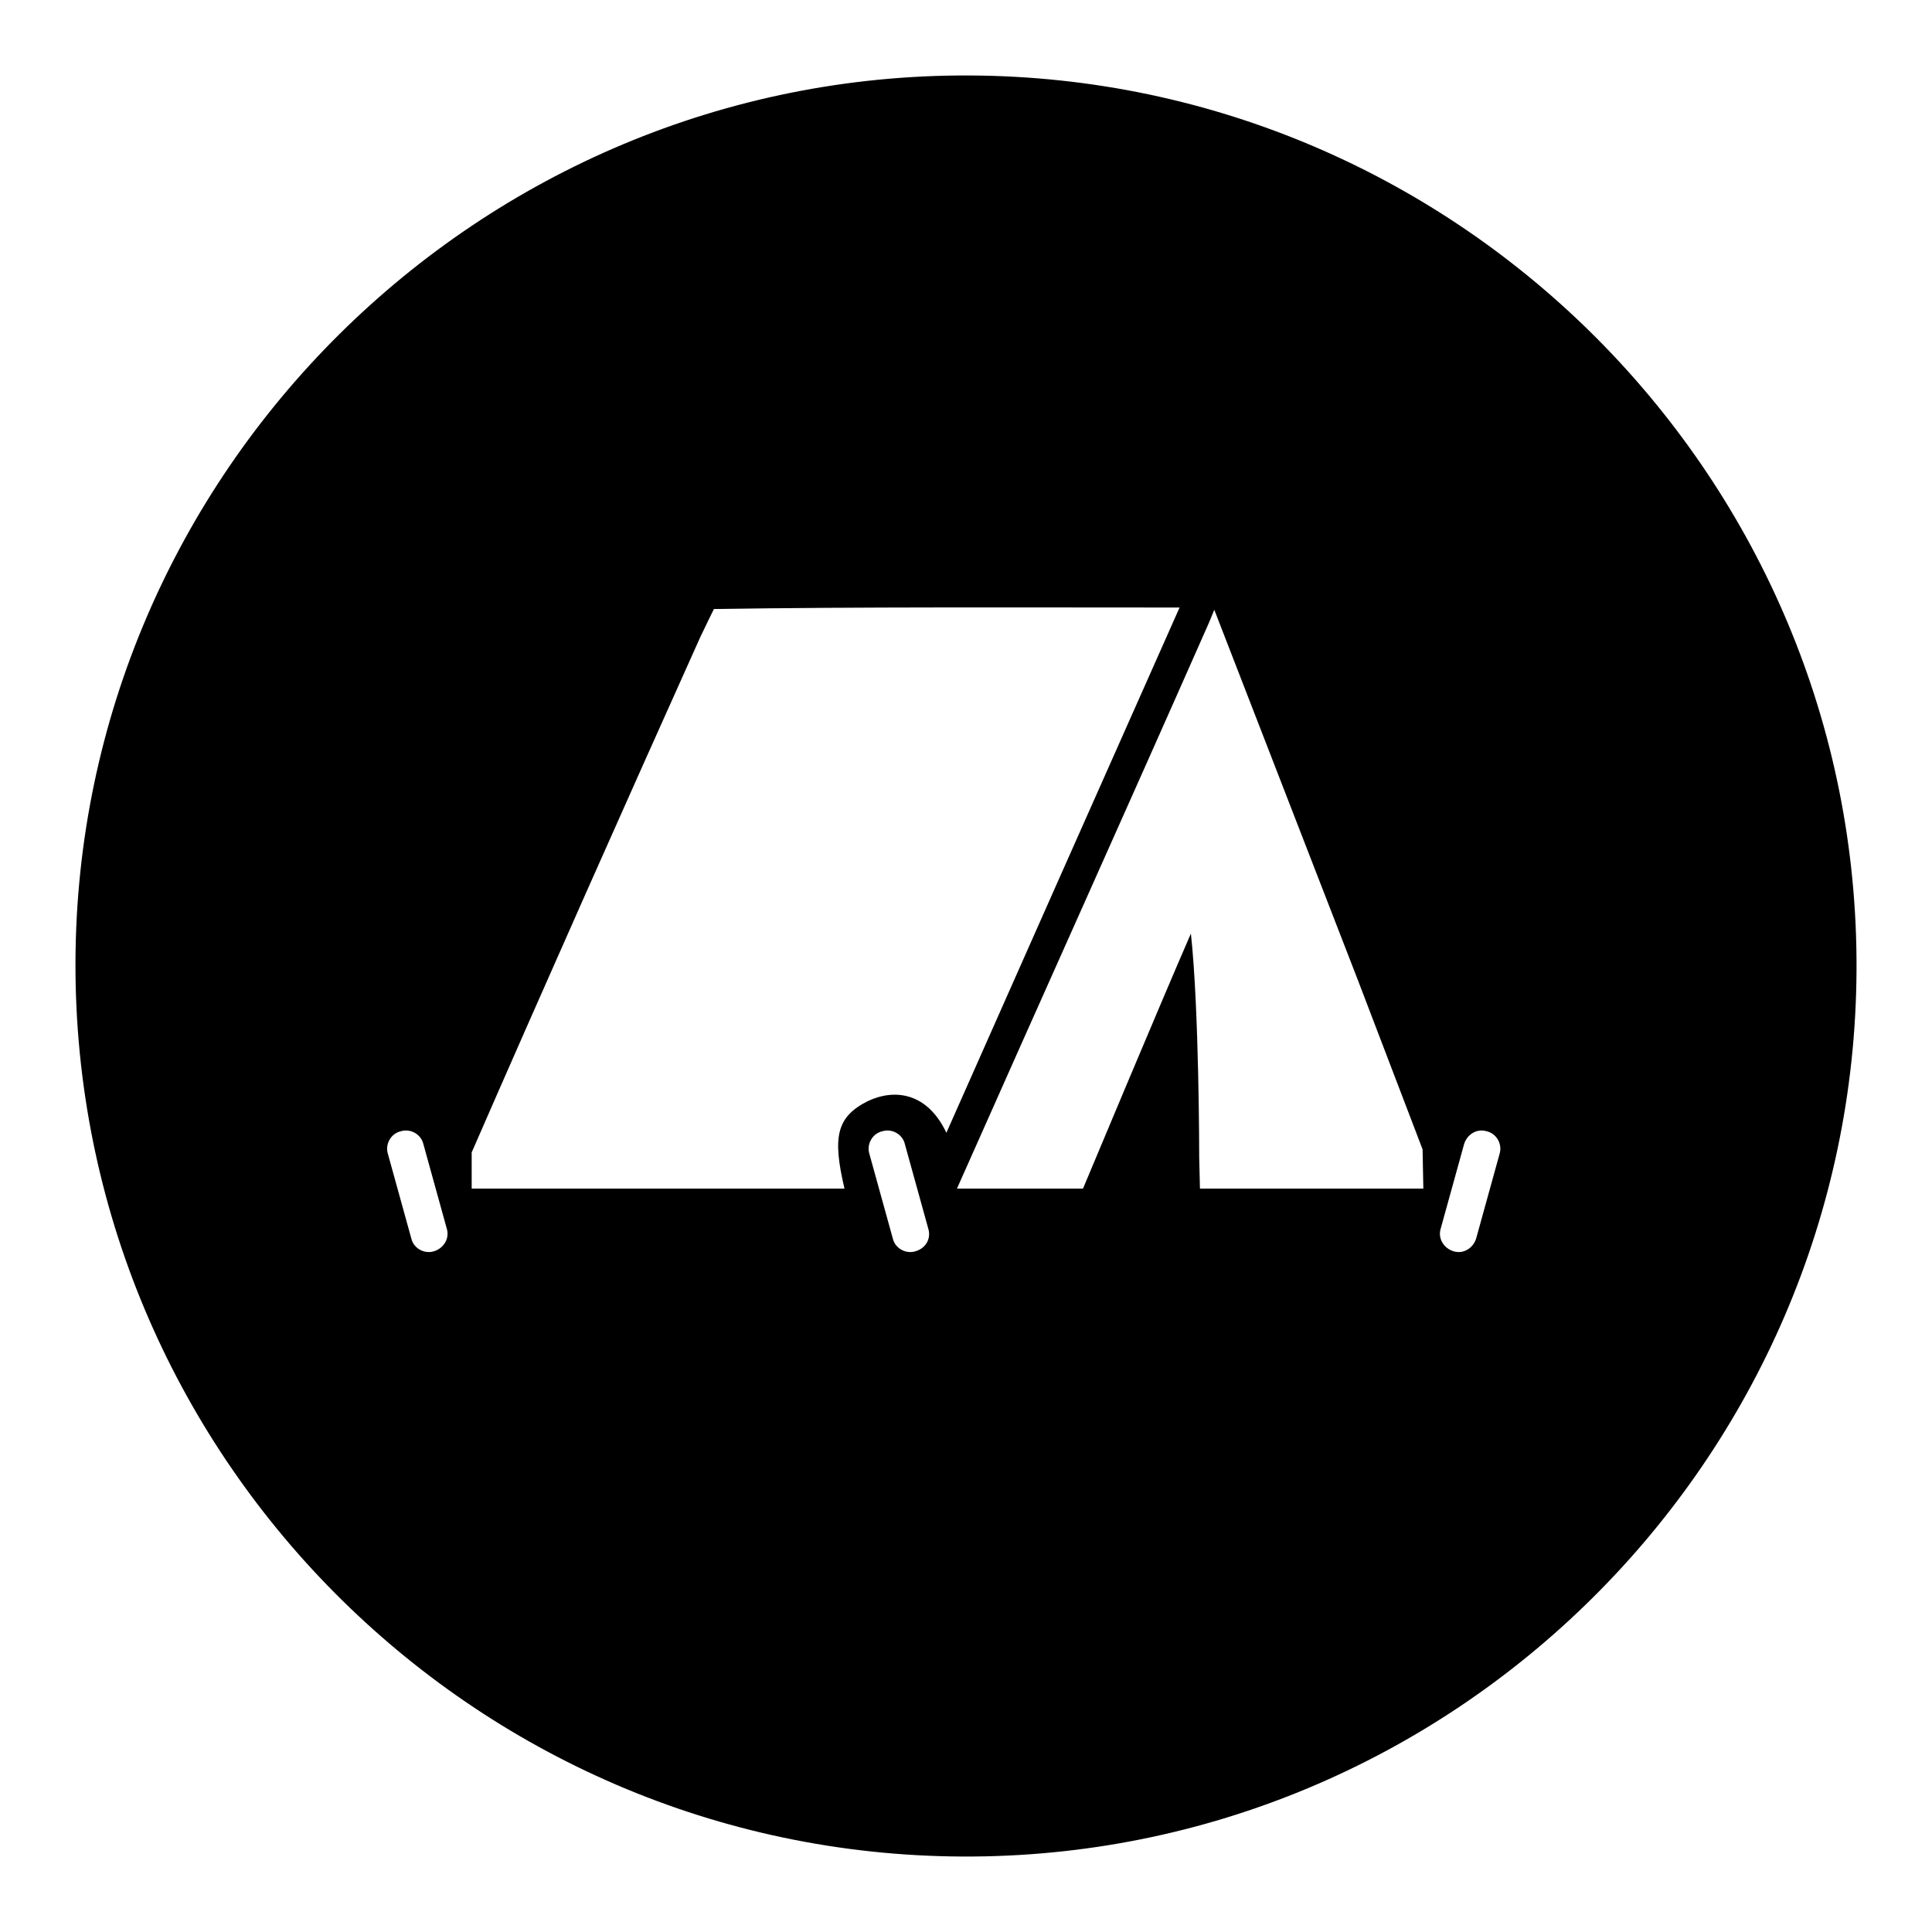
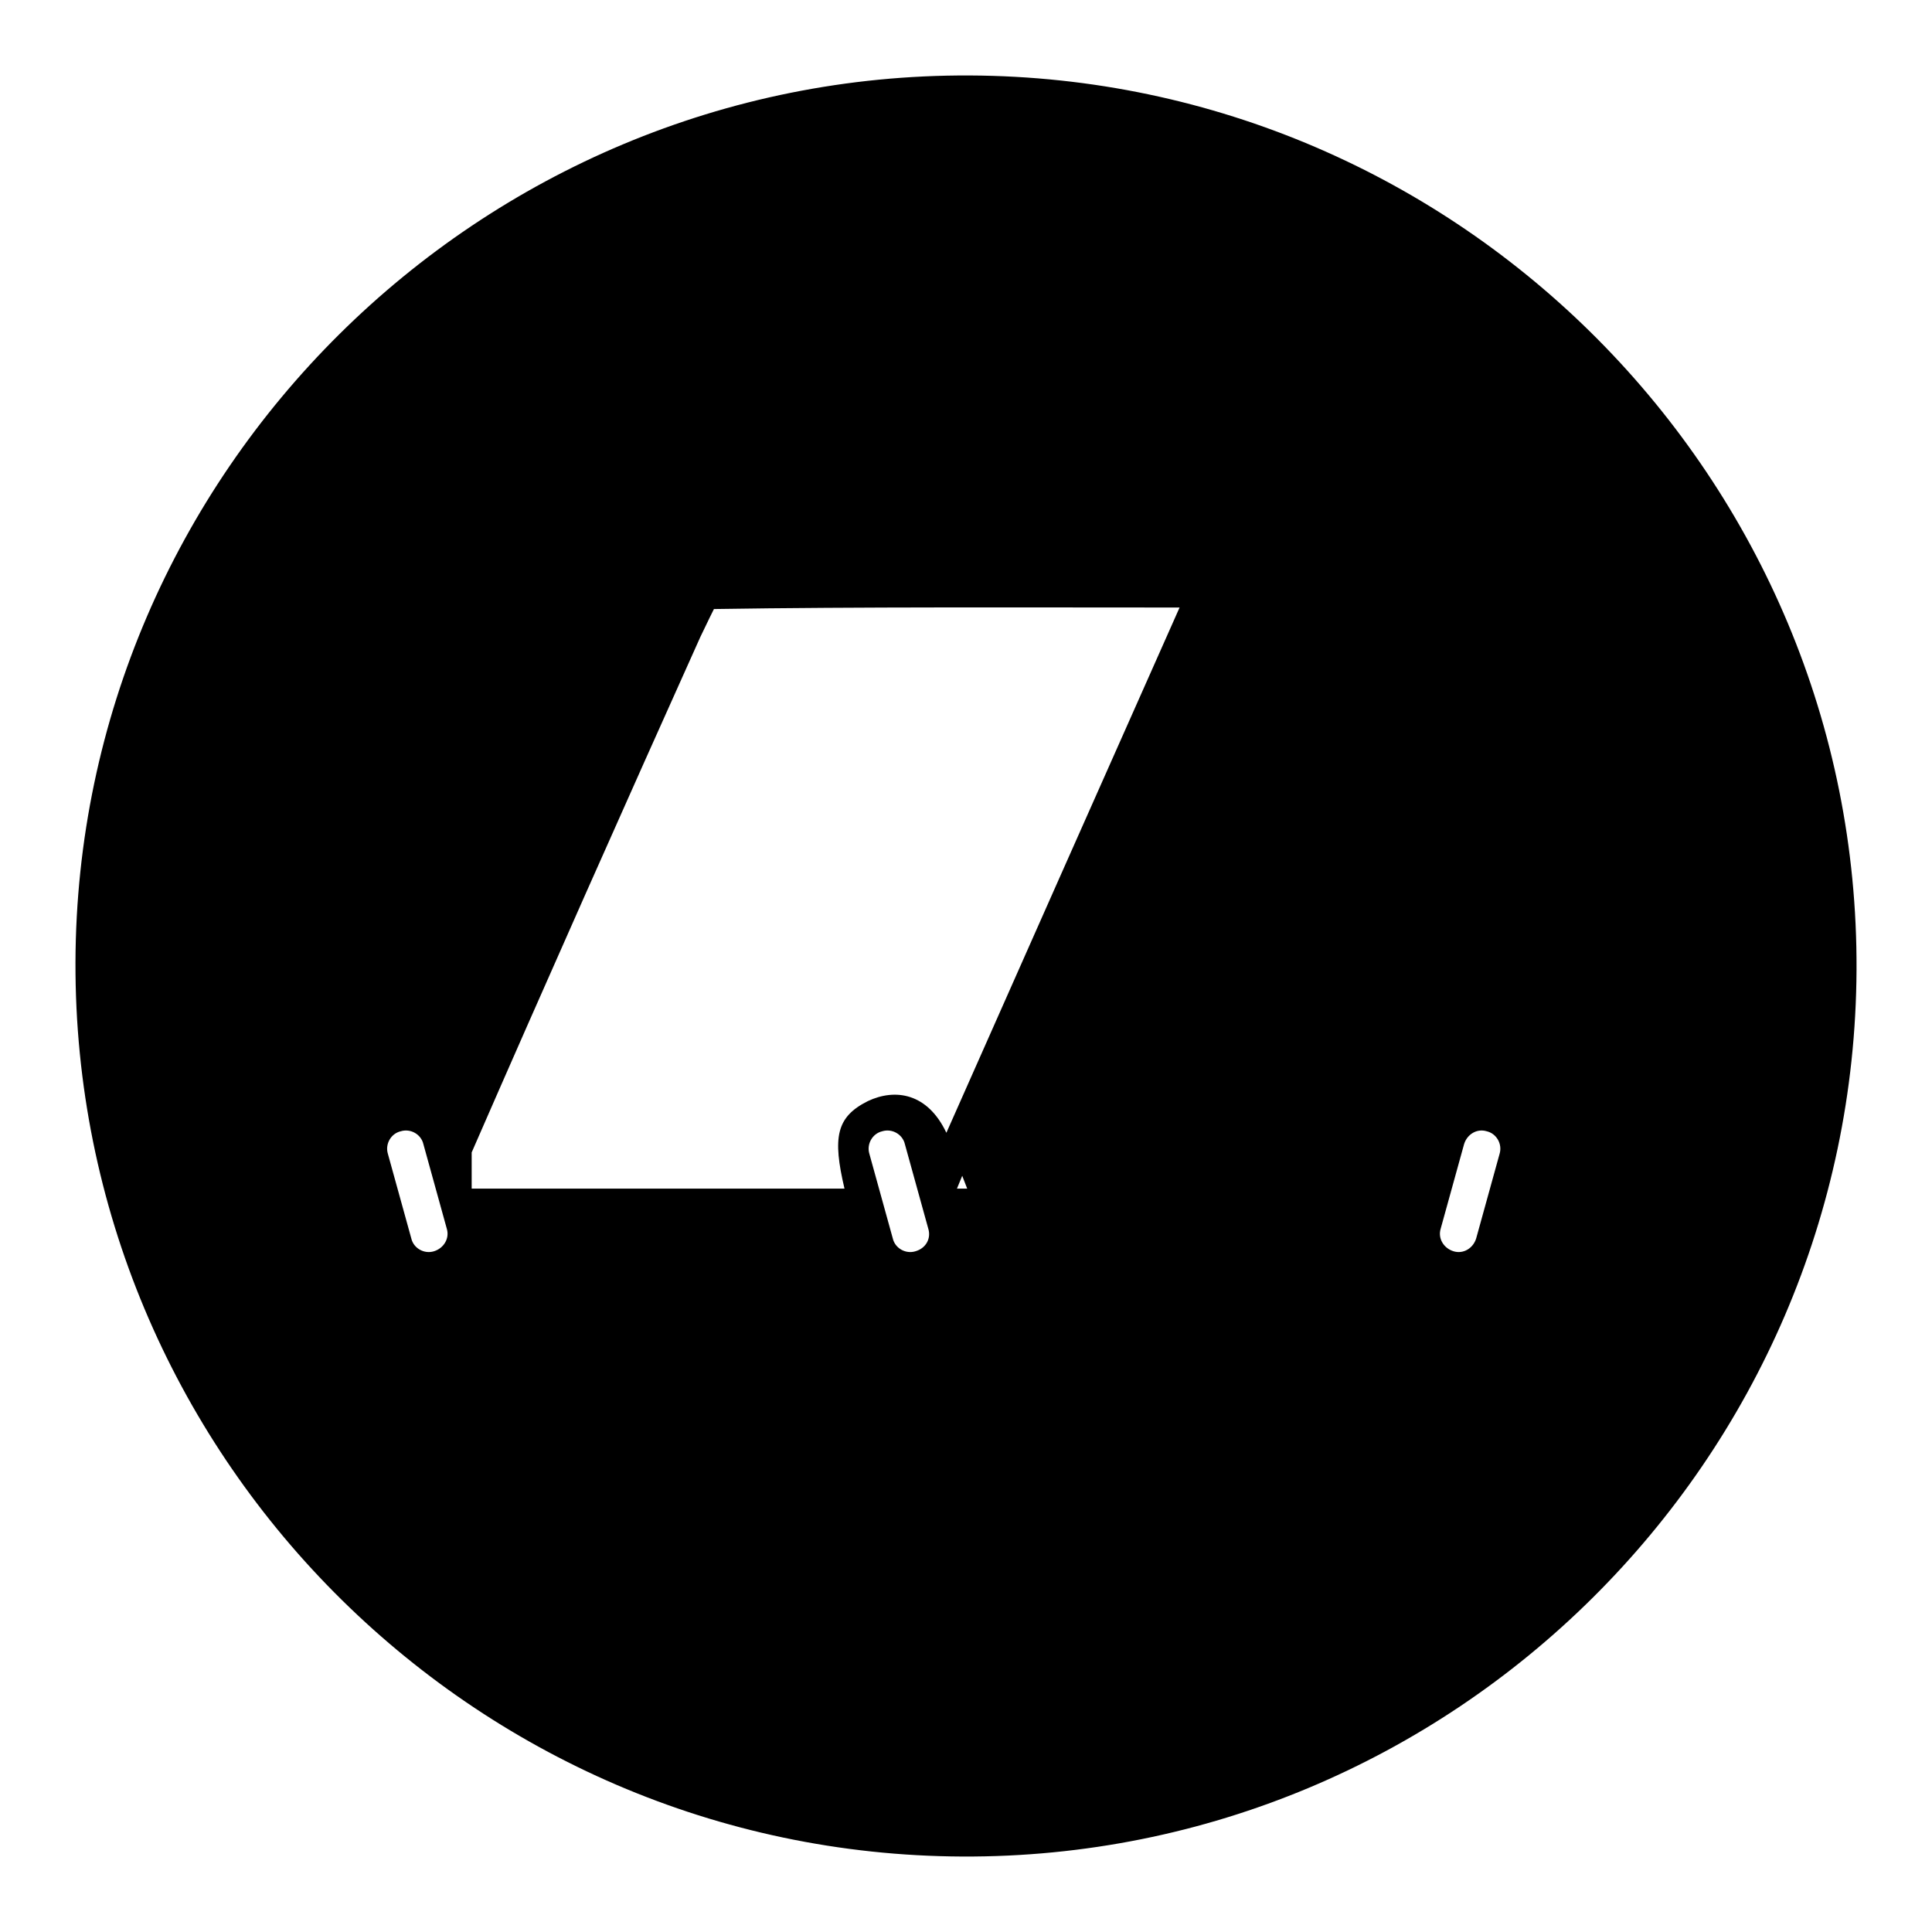
<svg xmlns="http://www.w3.org/2000/svg" version="1.1" x="0px" y="0px" viewBox="0 0 256 256" enable-background="new 0 0 256 256" xml:space="preserve">
  <g>
    <g>
-       <path fill="#000000" d="M128.5,10C63.5,9.7,10.2,62.6,10,127.5c-0.2,65,52.5,118.2,117.5,118.5c65,0.3,118.2-52.5,118.5-117.5C246.3,63.5,193.5,10.3,128.5,10z M57.5,165.8c-1.3,0.4-2.7-0.4-3-1.7l-3.1-11.2c-0.4-1.3,0.4-2.7,1.7-3c1.3-0.4,2.7,0.4,3,1.7l3.1,11.2C59.6,164.1,58.8,165.4,57.5,165.8z M121.3,165.8c-1.3,0.4-2.7-0.4-3-1.7l-3.1-11.2c-0.4-1.3,0.4-2.7,1.7-3c1.3-0.4,2.7,0.4,3,1.7l3.1,11.2C123.4,164.1,122.7,165.4,121.3,165.8z M115,145.9c-4.2,2.1-4.7,4.8-3.1,11.6c-13.9,0-32.5,0-49.4,0v-4.8c9.6-22,20.5-46.5,30.3-68.3c0.8-1.7,1.8-3.7,1.8-3.7c19.1-0.3,41.3-0.2,61.7-0.2c-10.5,23.6-21.5,48.4-30.9,69.6C122.9,144.8,118.6,144.2,115,145.9z M188.6,157.5H159l-0.1-4.2c0,0,0-19.5-1.1-29.6c-3.8,8.7-14.3,33.8-14.3,33.8h-5.6c0,0-7.8,0-11.1,0c11.5-25.9,22.4-50.1,33.4-75l0.7-1.7c6.1,15.7,12.9,33.3,19,49c2.6,6.8,8.6,22.5,8.6,22.5L188.6,157.5L188.6,157.5z M198.7,152.9l-3.1,11.2c-0.4,1.3-1.7,2.1-3,1.7c-1.3-0.4-2.1-1.7-1.7-3l3.1-11.2c0.4-1.3,1.7-2.1,3-1.7C198.3,150.2,199.1,151.6,198.7,152.9z" />
+       <path fill="#000000" d="M128.5,10C63.5,9.7,10.2,62.6,10,127.5c-0.2,65,52.5,118.2,117.5,118.5c65,0.3,118.2-52.5,118.5-117.5C246.3,63.5,193.5,10.3,128.5,10z M57.5,165.8c-1.3,0.4-2.7-0.4-3-1.7l-3.1-11.2c-0.4-1.3,0.4-2.7,1.7-3c1.3-0.4,2.7,0.4,3,1.7l3.1,11.2C59.6,164.1,58.8,165.4,57.5,165.8z M121.3,165.8c-1.3,0.4-2.7-0.4-3-1.7l-3.1-11.2c-0.4-1.3,0.4-2.7,1.7-3c1.3-0.4,2.7,0.4,3,1.7l3.1,11.2C123.4,164.1,122.7,165.4,121.3,165.8z M115,145.9c-4.2,2.1-4.7,4.8-3.1,11.6c-13.9,0-32.5,0-49.4,0v-4.8c9.6-22,20.5-46.5,30.3-68.3c0.8-1.7,1.8-3.7,1.8-3.7c19.1-0.3,41.3-0.2,61.7-0.2c-10.5,23.6-21.5,48.4-30.9,69.6C122.9,144.8,118.6,144.2,115,145.9z M188.6,157.5H159l-0.1-4.2c0,0,0-19.5-1.1-29.6c-3.8,8.7-14.3,33.8-14.3,33.8h-5.6c0,0-7.8,0-11.1,0l0.7-1.7c6.1,15.7,12.9,33.3,19,49c2.6,6.8,8.6,22.5,8.6,22.5L188.6,157.5L188.6,157.5z M198.7,152.9l-3.1,11.2c-0.4,1.3-1.7,2.1-3,1.7c-1.3-0.4-2.1-1.7-1.7-3l3.1-11.2c0.4-1.3,1.7-2.1,3-1.7C198.3,150.2,199.1,151.6,198.7,152.9z" />
    </g>
  </g>
</svg>